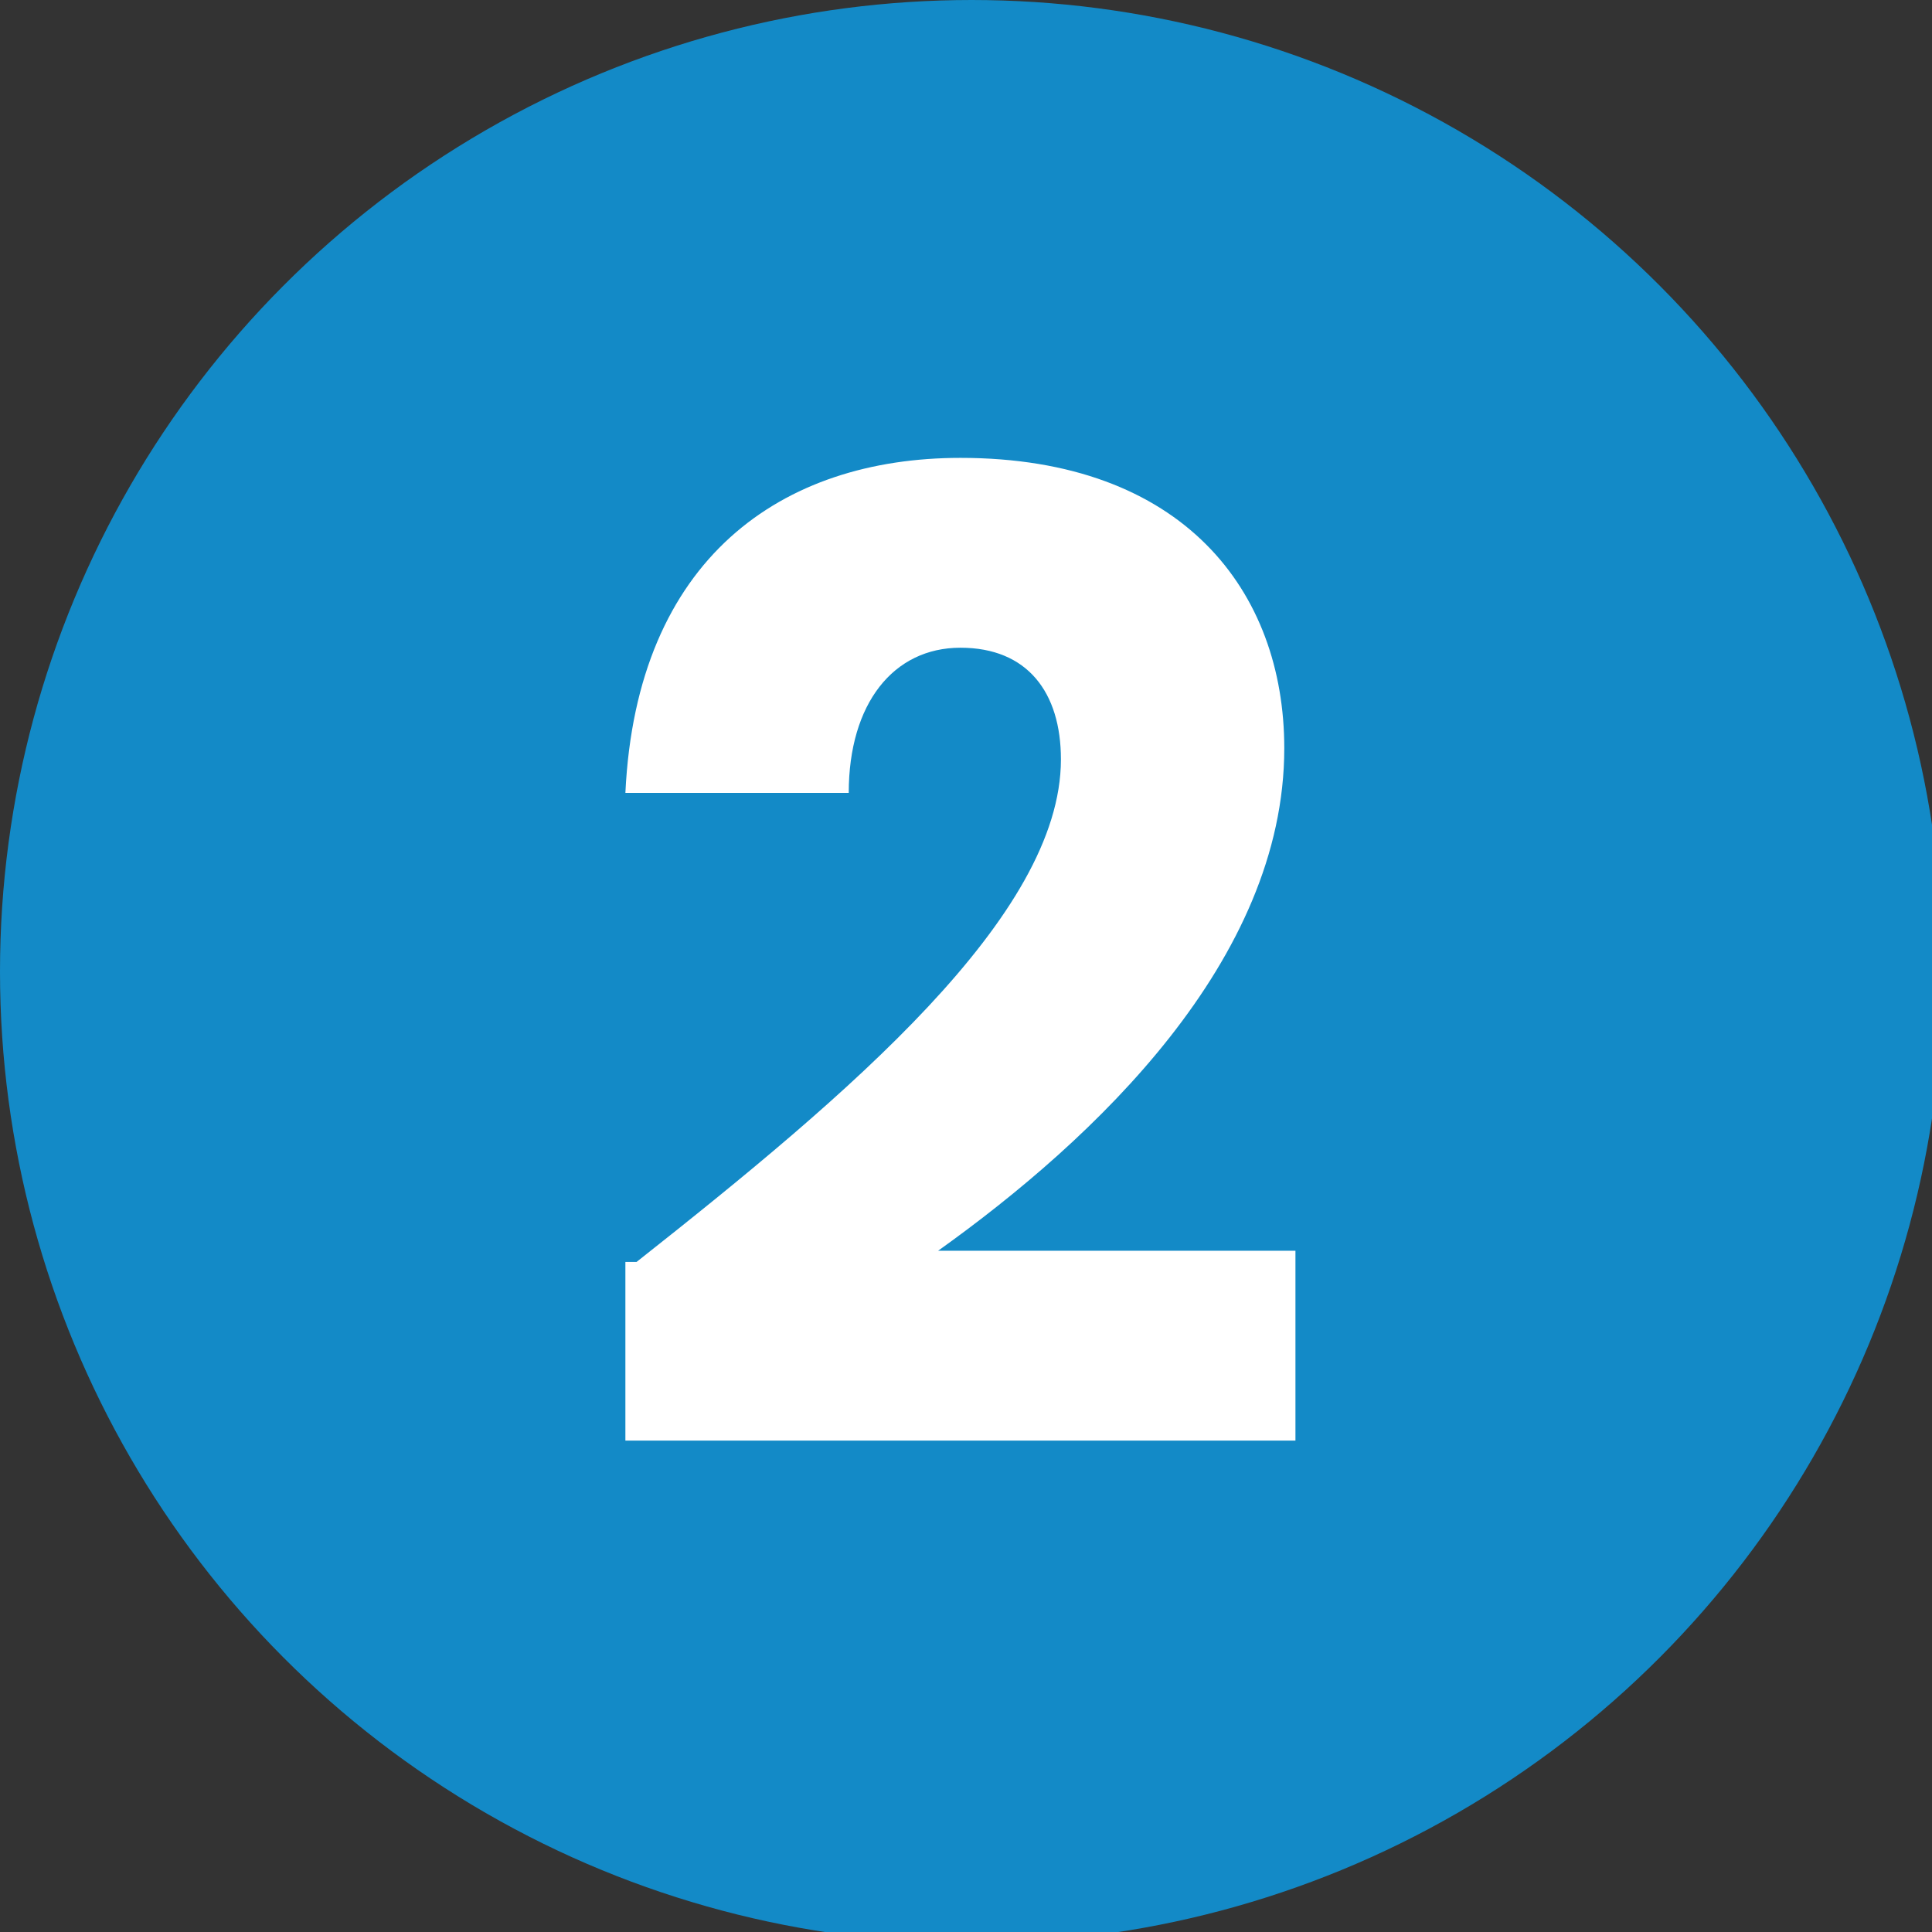
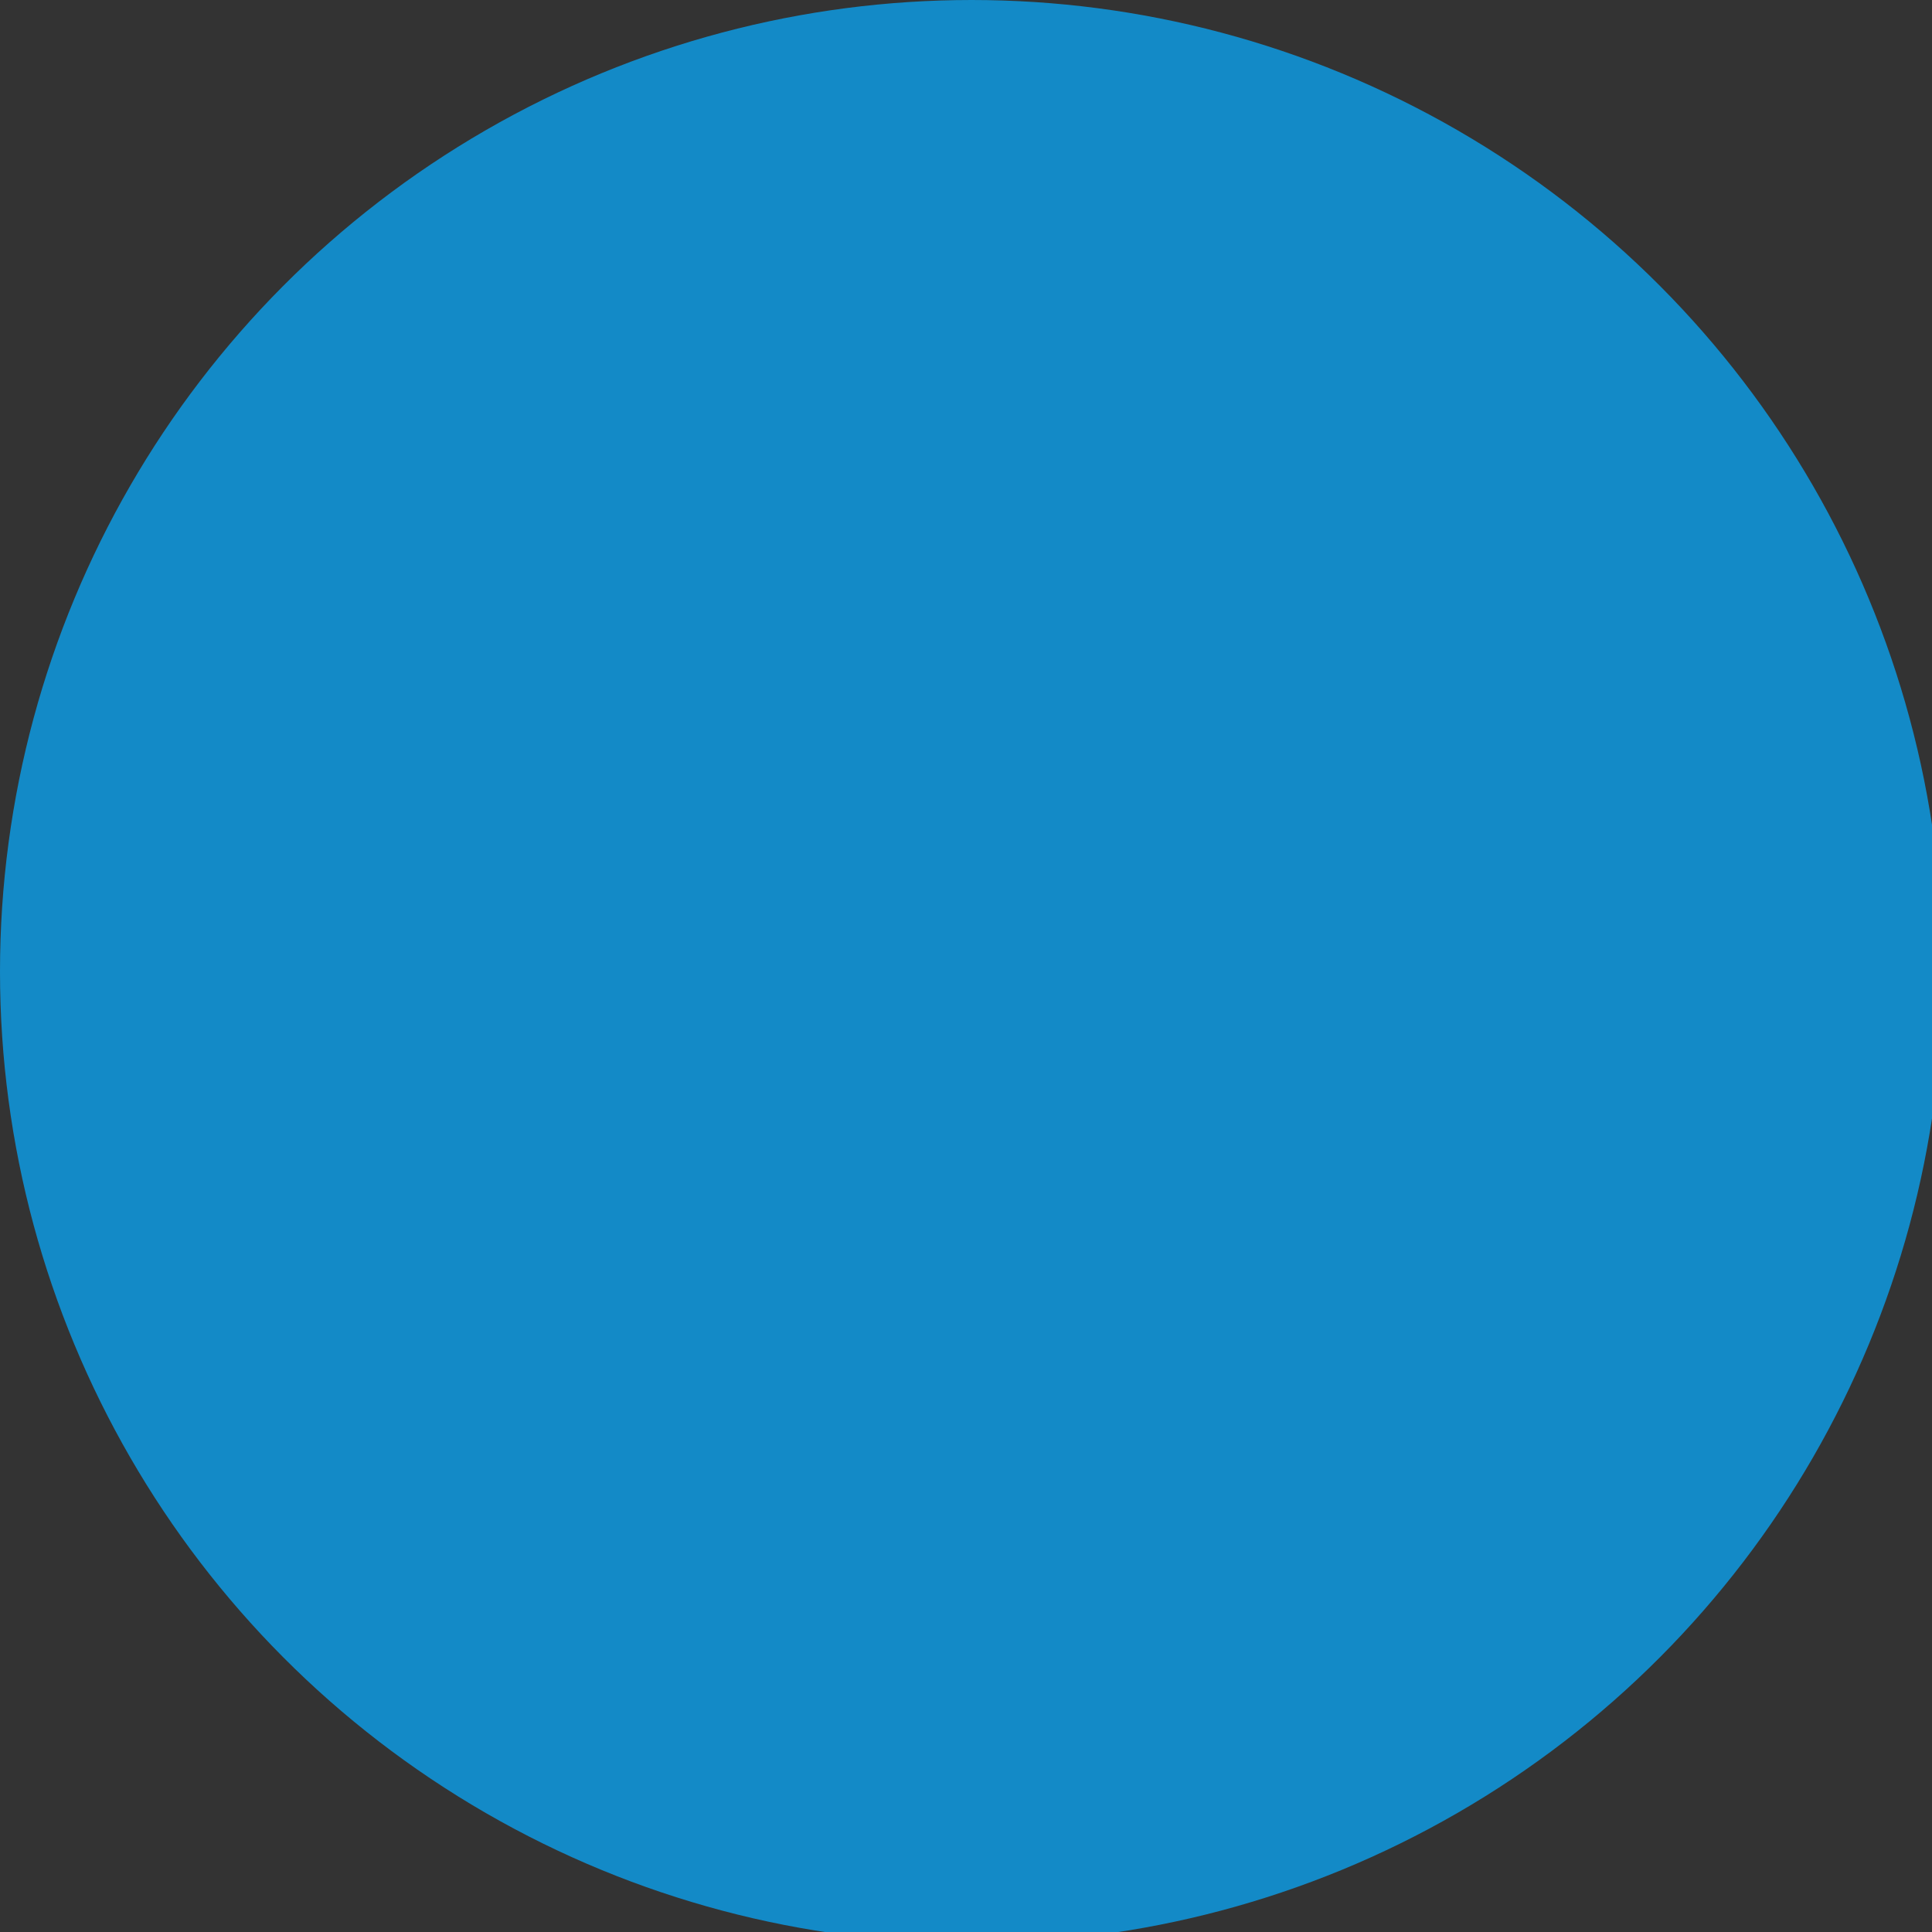
<svg xmlns="http://www.w3.org/2000/svg" version="1.1" id="Layer_1" x="0px" y="0px" viewBox="0 0 17.3 17.3" style="enable-background:new 0 0 17.3 17.3;" xml:space="preserve">
  <rect x="0" y="0" width="17.3" height="17.3" fill="#333333" stroke="none" />
  <style type="text/css"> .st0{fill:#138AC7;} .st1{fill:#FFFFFF;} </style>
  <g>
    <circle class="st0" cx="8.7" cy="8.7" r="8.7" />
    <g>
-       <path class="st1" d="M5.7,11.3c1.9-1.5,3.8-3.1,3.8-4.5c0-0.6-0.3-1-0.9-1c-0.6,0-1,0.5-1,1.3h-2c0.1-2.1,1.4-3,3-3 c2,0,2.9,1.2,2.9,2.6c0,1.9-1.7,3.5-3.1,4.5h3.2v1.7h-6V11.3z" />
-     </g>
+       </g>
  </g>
</svg>